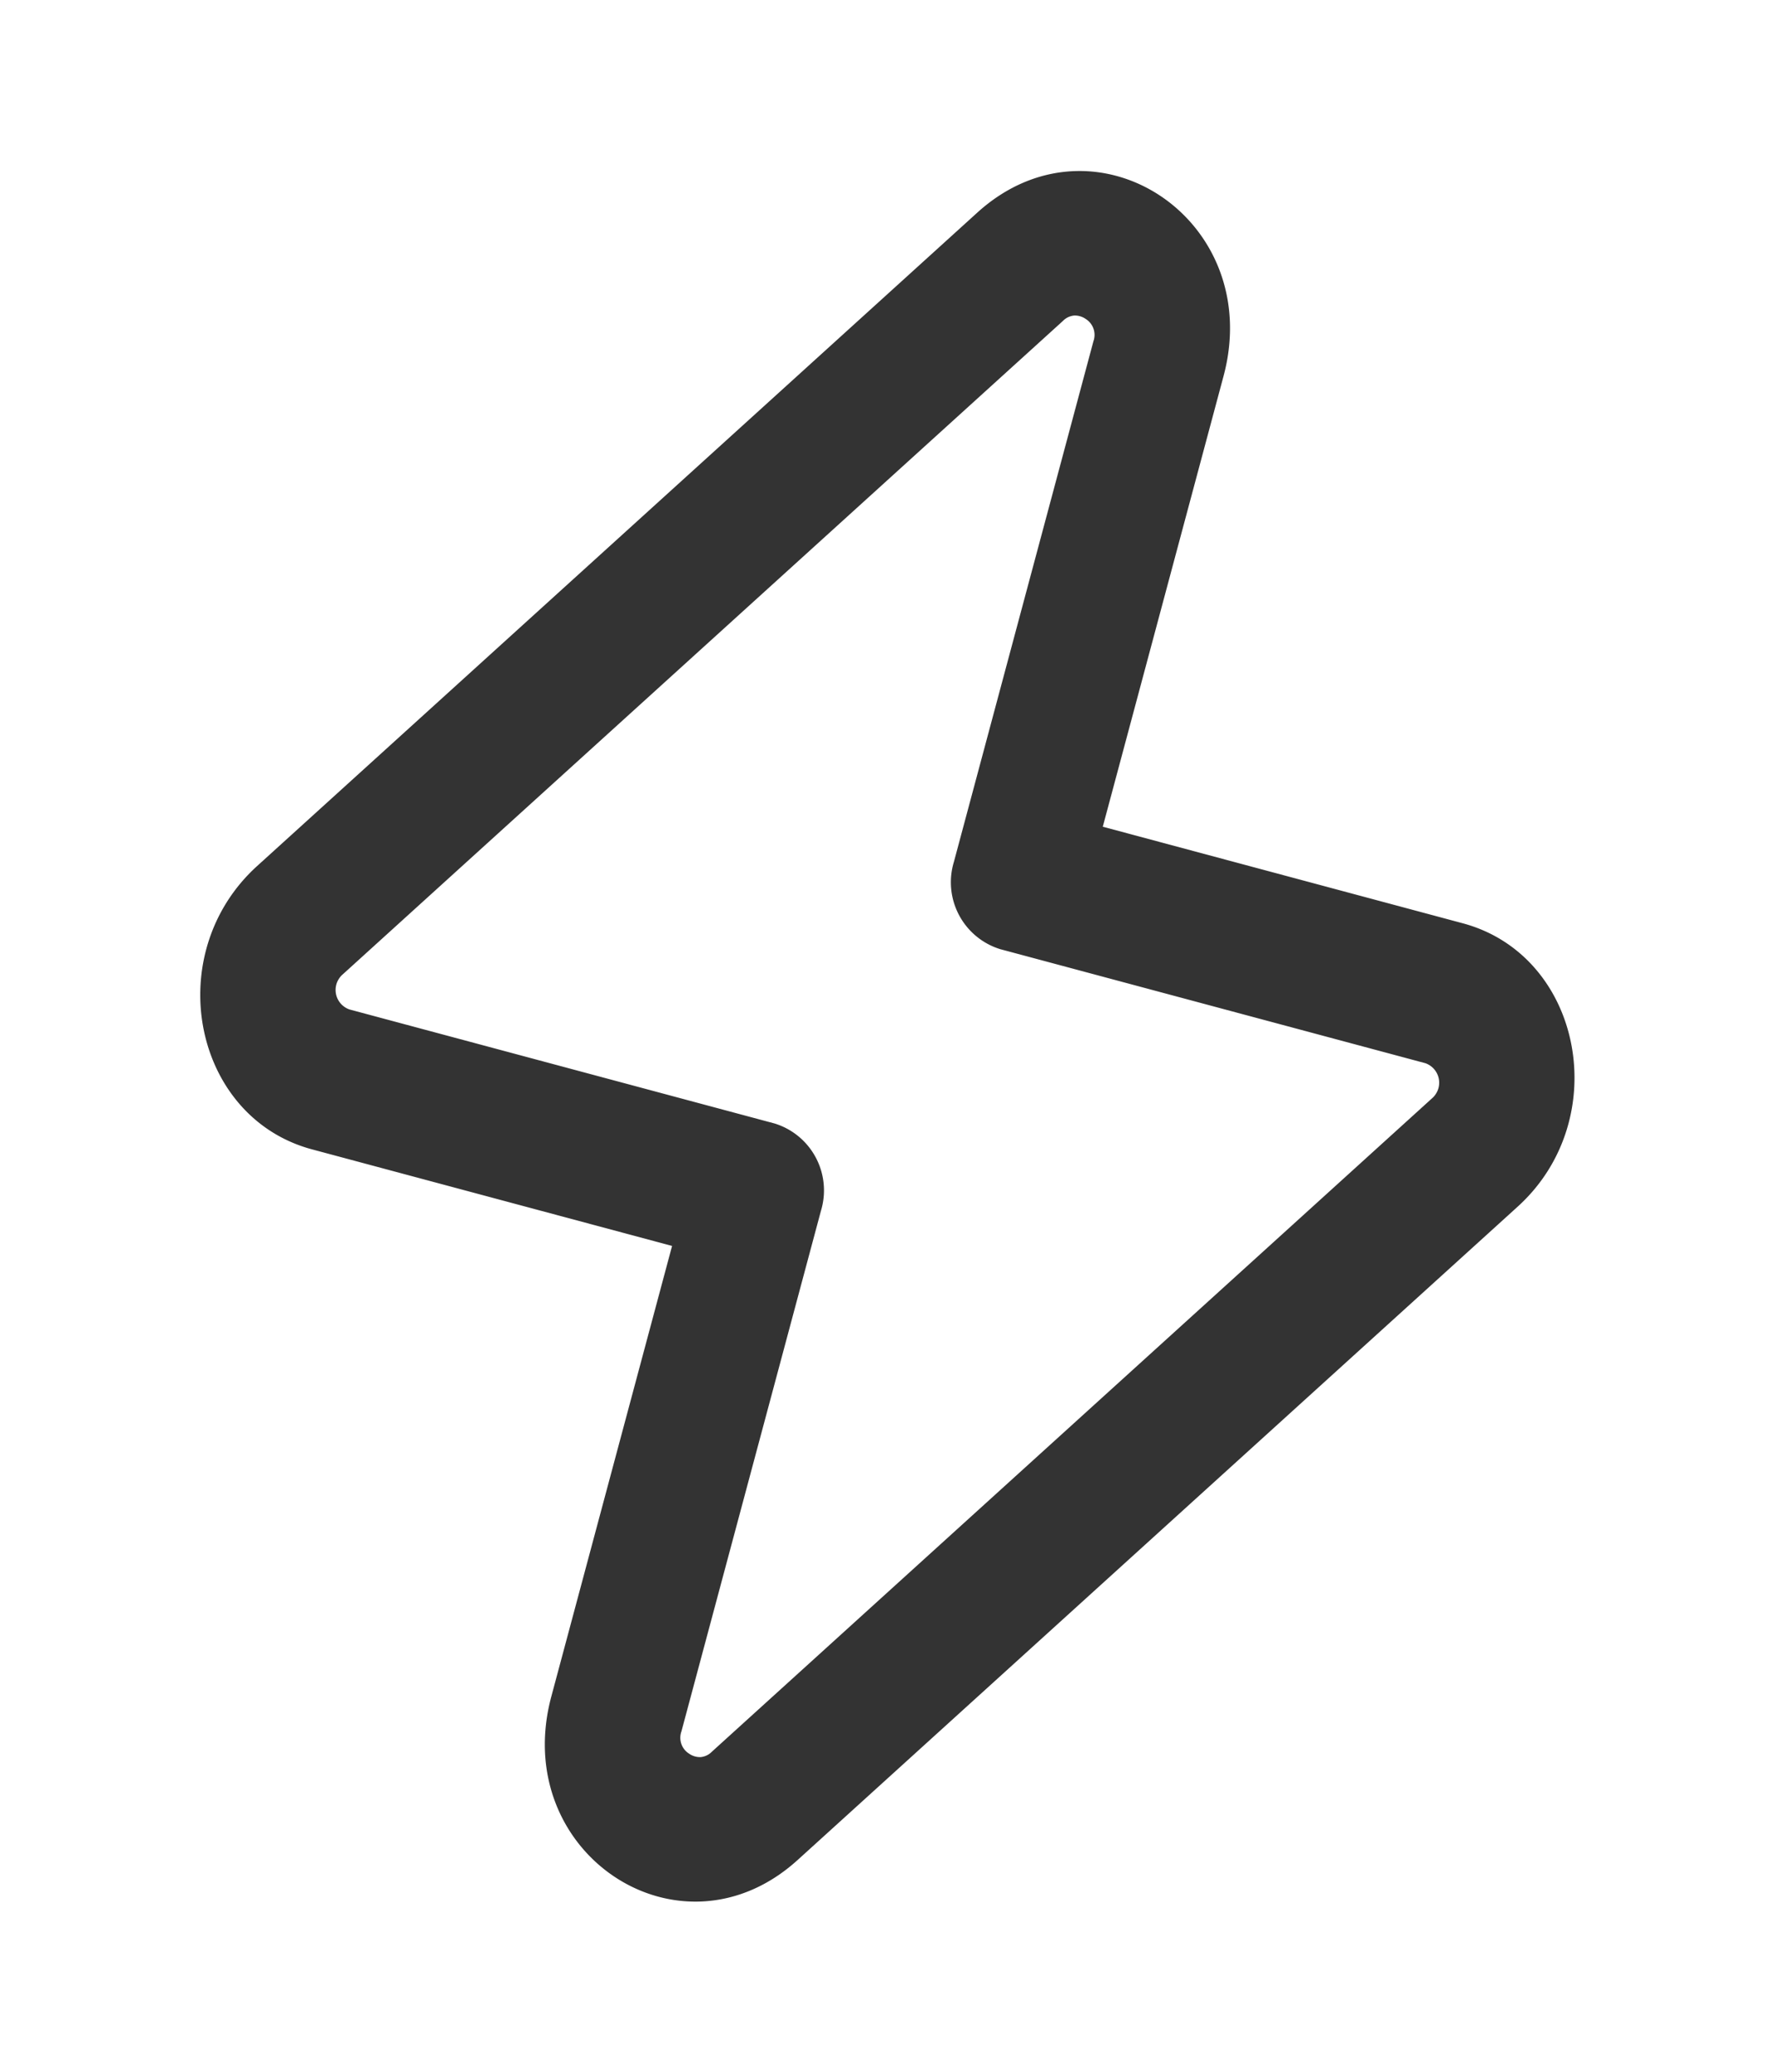
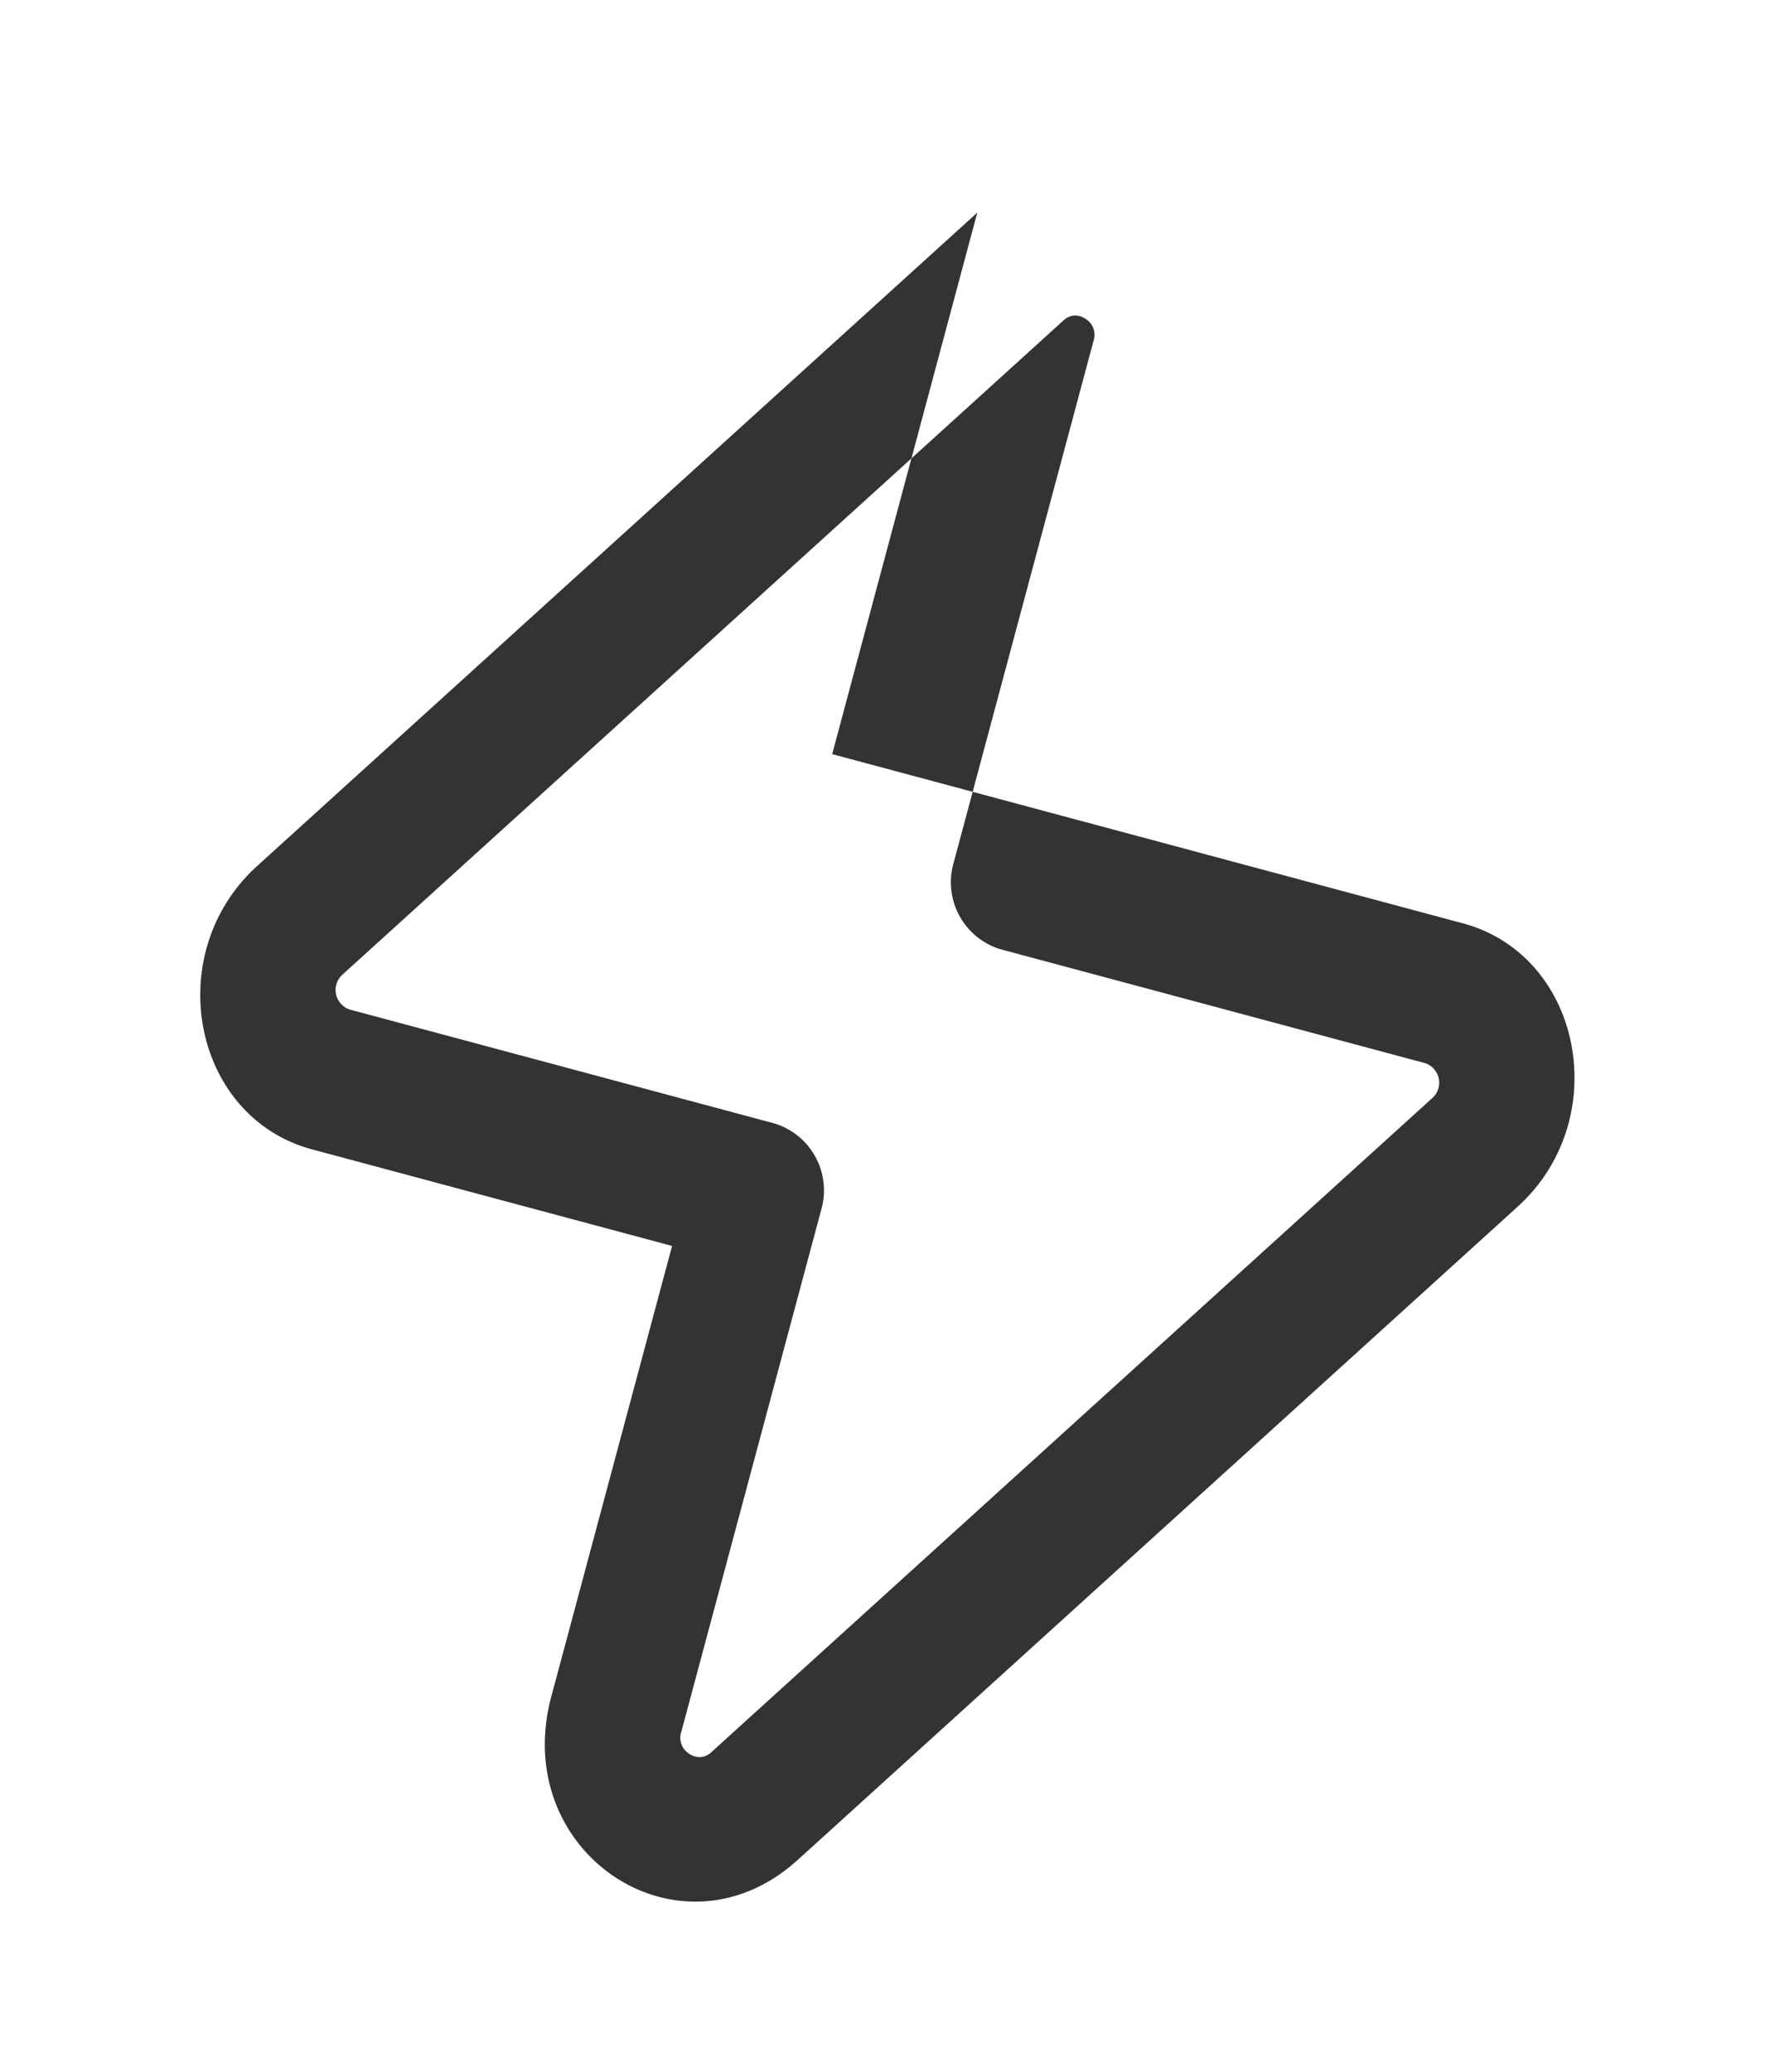
<svg xmlns="http://www.w3.org/2000/svg" width="46.179" height="53.887" viewBox="0 0 46.179 53.887">
-   <path id="flash-icon" d="M21.066,5.91a.47.47,0,0,0-.248.213L7.125,27.382a.536.536,0,0,0,.407.838H18.979A1.821,1.821,0,0,1,20.731,30.1V44.115a.488.488,0,0,0,.347.509.49.49,0,0,0,.308.007.467.467,0,0,0,.248-.213L35.327,23.16a.537.537,0,0,0-.406-.838H23.474a1.821,1.821,0,0,1-1.752-1.883V6.427a.488.488,0,0,0-.347-.509A.492.492,0,0,0,21.066,5.91ZM17.938,3.978c2.232-3.461,7.288-1.77,7.288,2.449V18.556H34.92c3.225,0,5.124,3.9,3.289,6.747L24.516,46.563c-2.232,3.461-7.289,1.77-7.289-2.448V31.986H7.532c-3.225,0-5.127-3.894-3.288-6.748h0Z" transform="matrix(0.966, 0.259, -0.259, 0.966, 9.128, -2.96)" fill="#333" fill-rule="evenodd" />
+   <path id="flash-icon" d="M21.066,5.91a.47.47,0,0,0-.248.213L7.125,27.382a.536.536,0,0,0,.407.838H18.979A1.821,1.821,0,0,1,20.731,30.1V44.115a.488.488,0,0,0,.347.509.49.49,0,0,0,.308.007.467.467,0,0,0,.248-.213L35.327,23.16a.537.537,0,0,0-.406-.838H23.474a1.821,1.821,0,0,1-1.752-1.883V6.427a.488.488,0,0,0-.347-.509A.492.492,0,0,0,21.066,5.91ZM17.938,3.978V18.556H34.92c3.225,0,5.124,3.9,3.289,6.747L24.516,46.563c-2.232,3.461-7.289,1.77-7.289-2.448V31.986H7.532c-3.225,0-5.127-3.894-3.288-6.748h0Z" transform="matrix(0.966, 0.259, -0.259, 0.966, 9.128, -2.96)" fill="#333" fill-rule="evenodd" />
</svg>